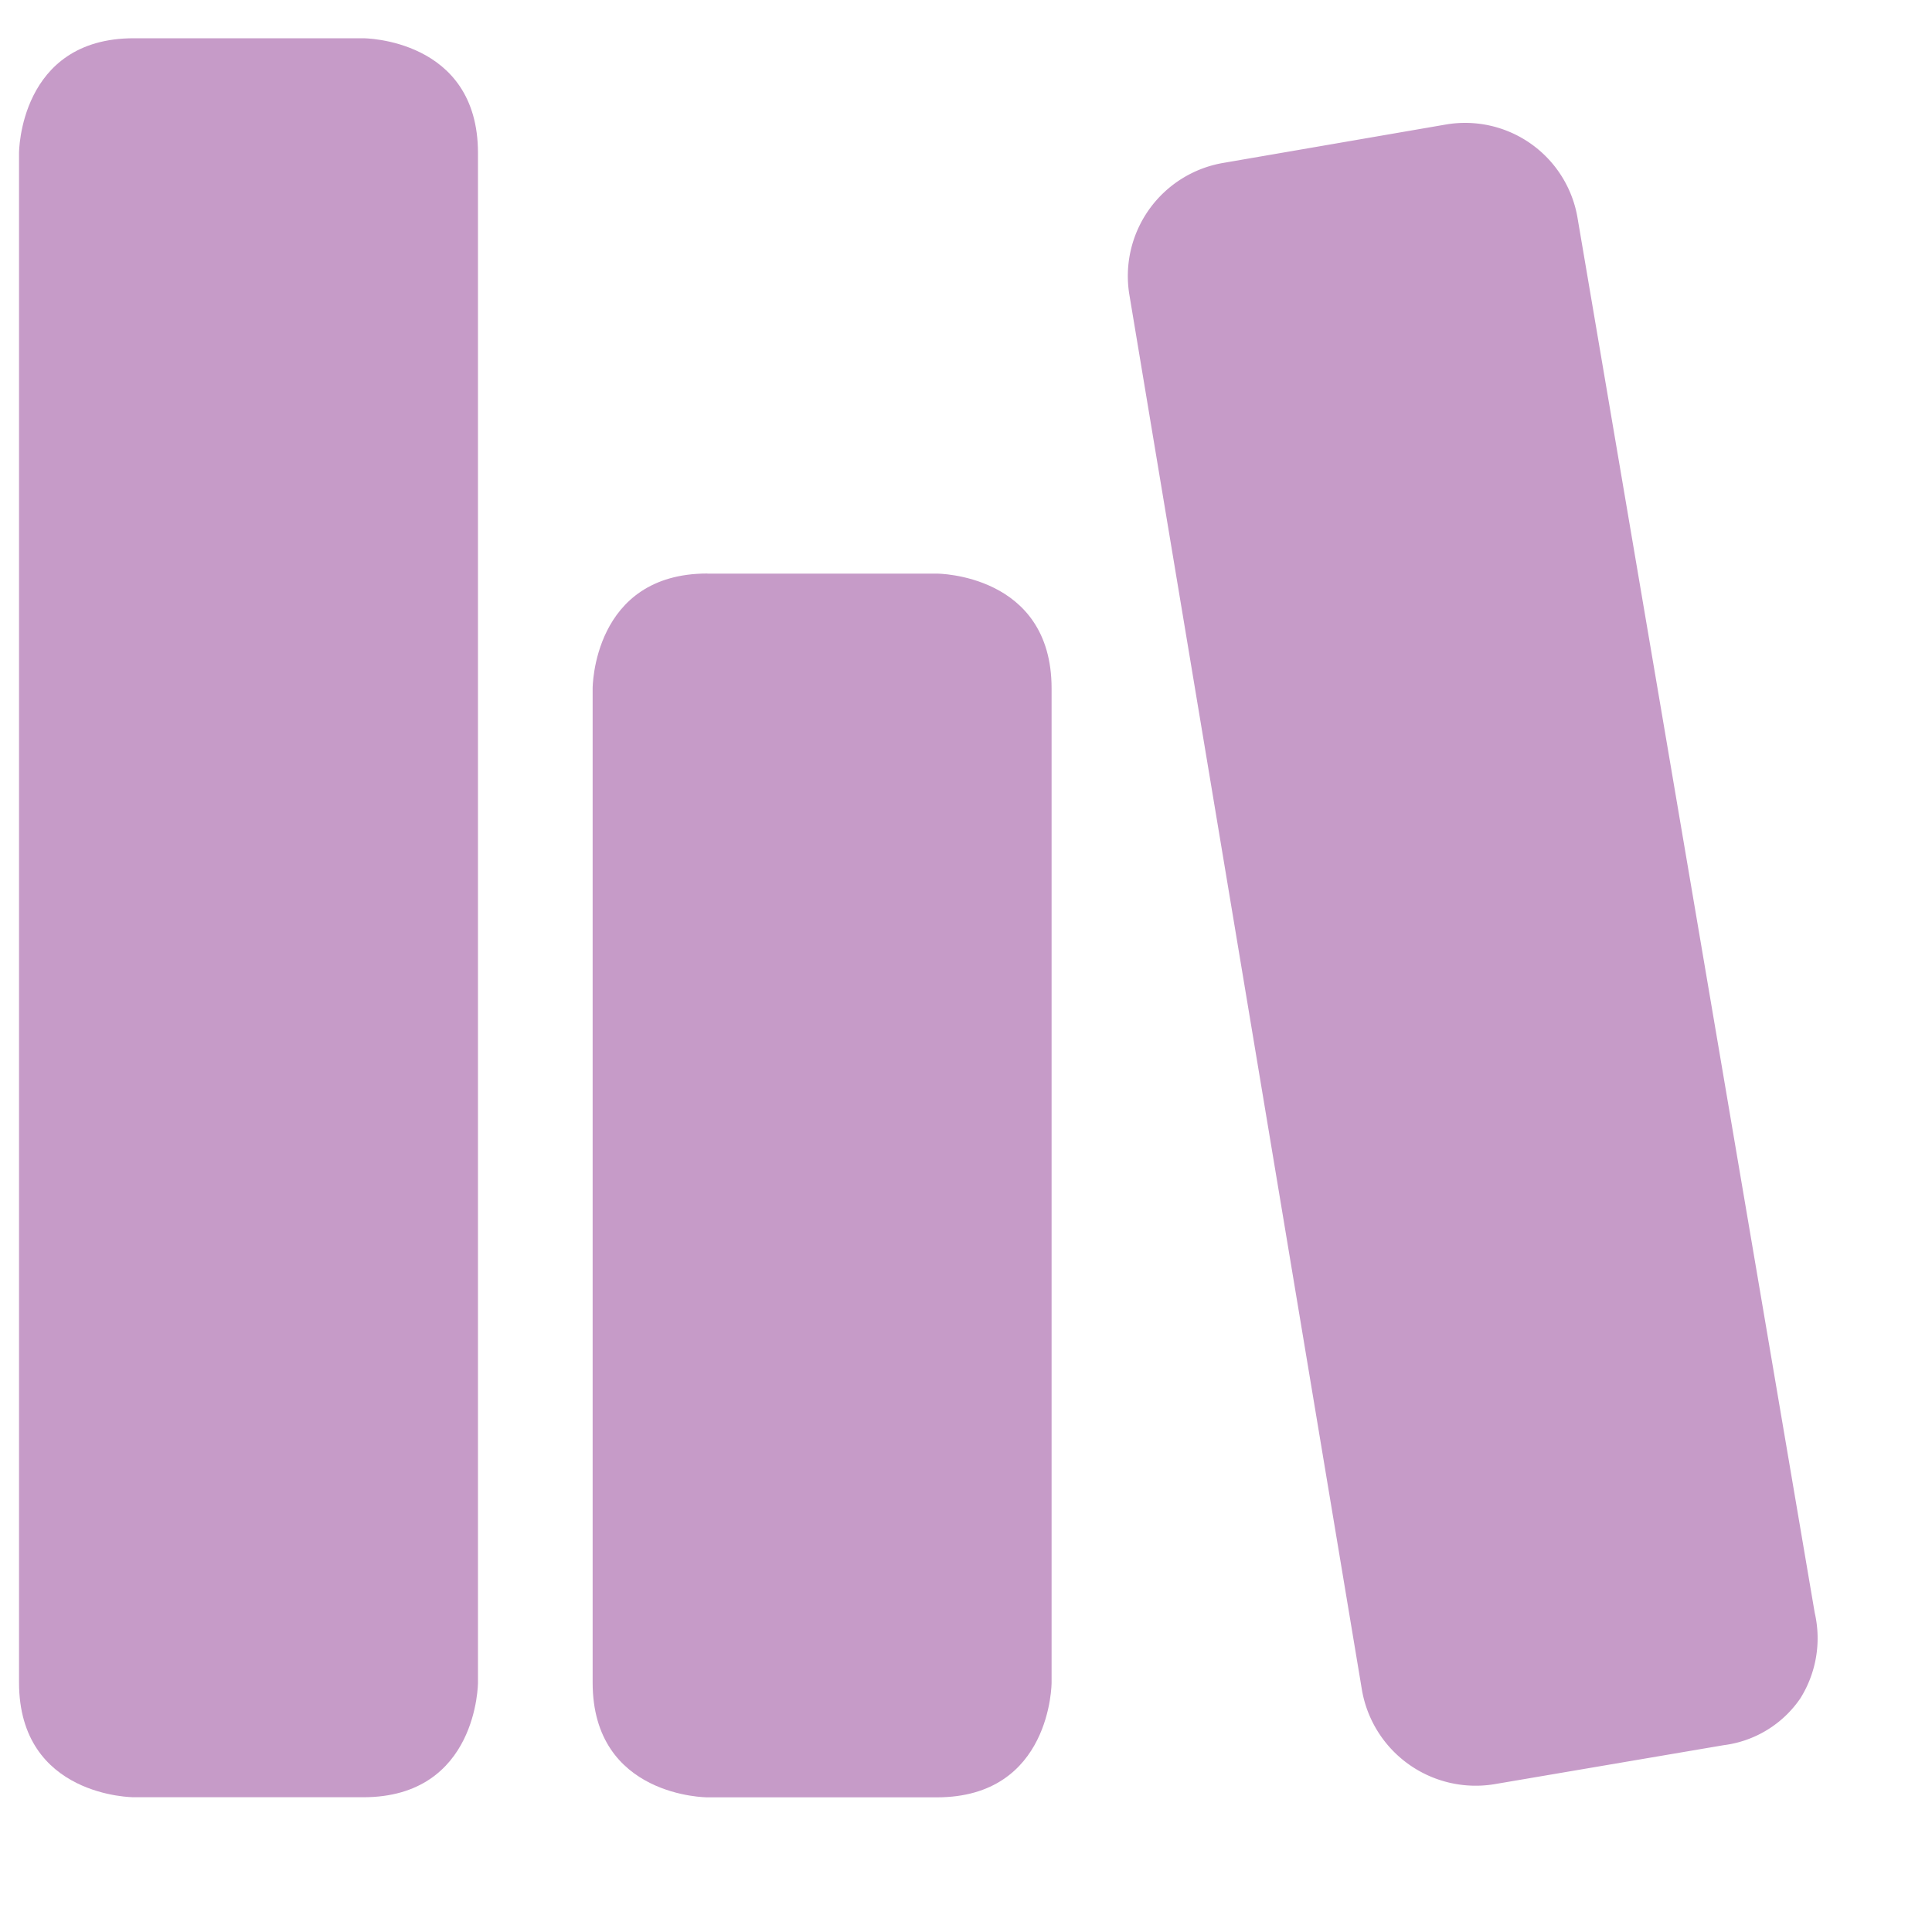
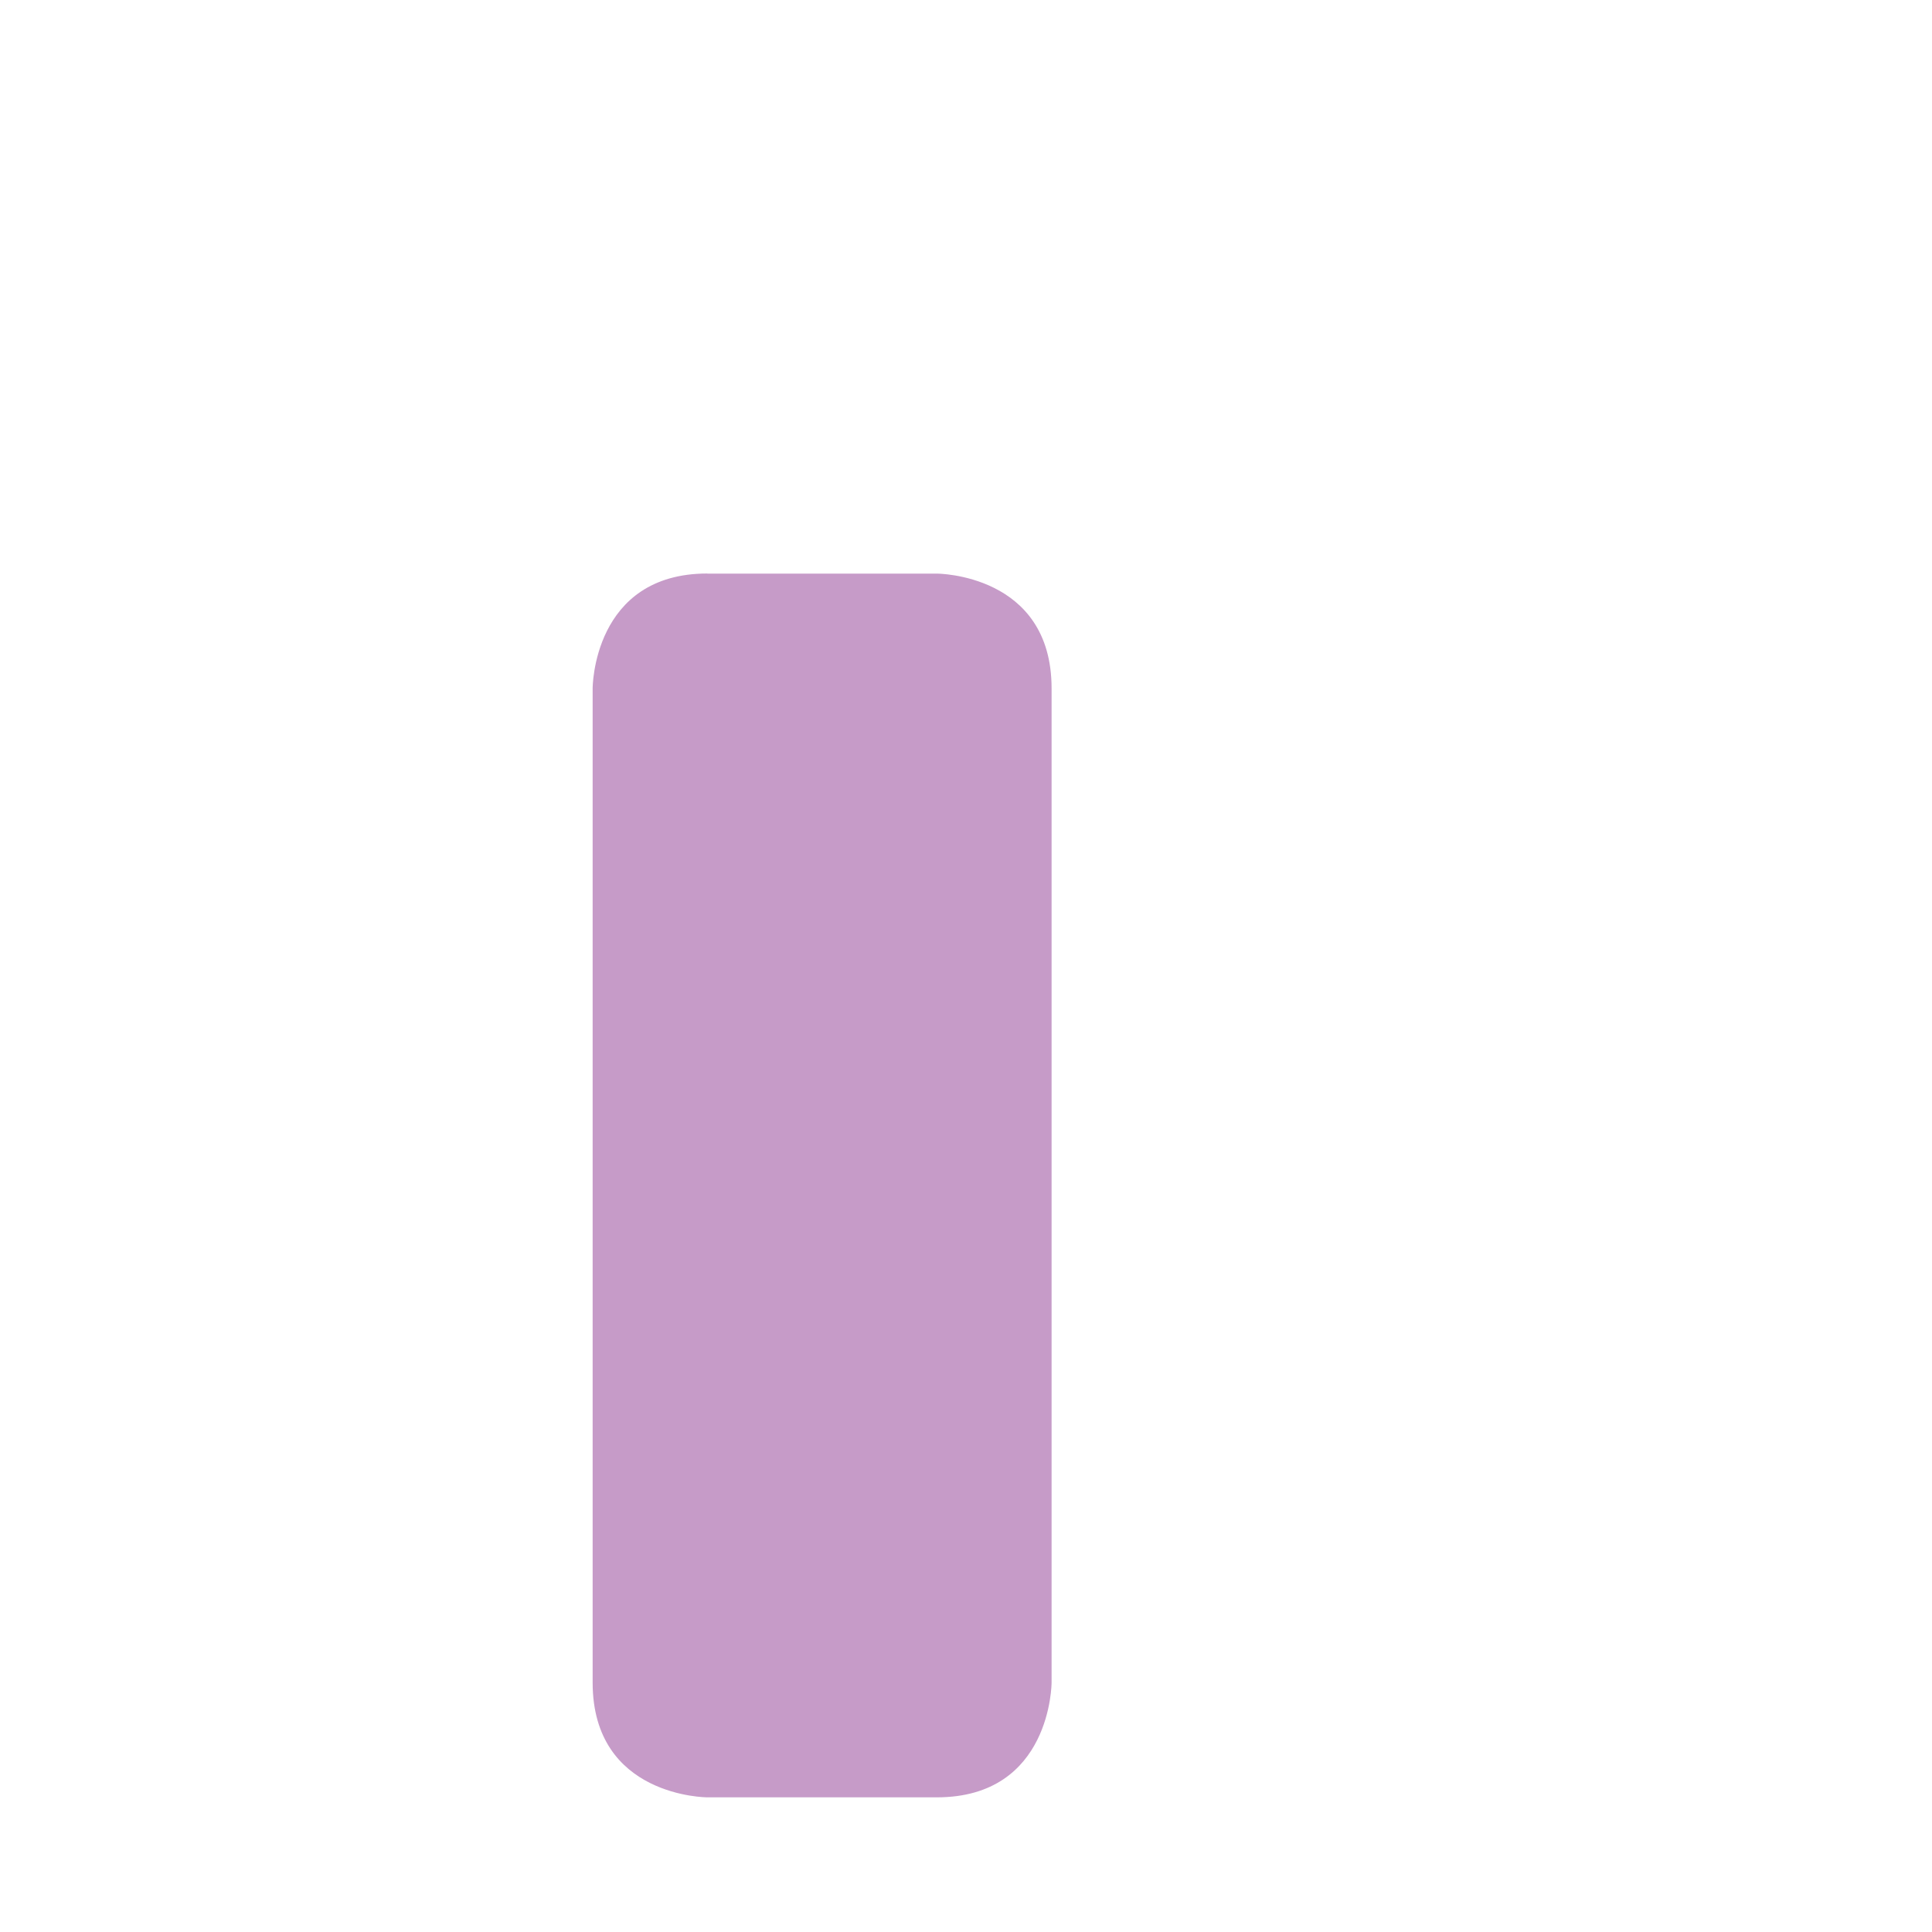
<svg xmlns="http://www.w3.org/2000/svg" viewBox="0 0 20 20" id="Book-Library--Streamline-Streamline--3.0" height="20" width="20">
  <desc>Book Library Streamline Icon: https://streamlinehq.com</desc>
  <g>
-     <path d="M1.385 0.396h2.375s1.188 0 1.188 1.188v15.833s0 1.188 -1.188 1.188h-2.375s-1.188 0 -1.188 -1.188V1.583S0.198 0.396 1.385 0.396" fill="#C69BC8" stroke-width="1" />
    <path d="M7.323 5.938h2.375s1.188 0 1.188 1.188v10.292s0 1.188 -1.188 1.188h-2.375s-1.188 0 -1.188 -1.188V7.125s0 -1.188 1.188 -1.188" fill="#C69BC8" stroke-width="1" />
-     <path d="m18.786 16.696 -2.454 -14.432a1.18 1.18 0 0 0 -1.37 -0.974l-2.296 0.396a1.188 1.188 0 0 0 -0.974 1.37l2.407 14.44a1.195 1.195 0 0 0 1.37 0.974l2.375 -0.404a1.132 1.132 0 0 0 0.792 -0.483 1.172 1.172 0 0 0 0.15 -0.887Z" fill="#C69BC8" stroke-width="1" />
  </g>
</svg>